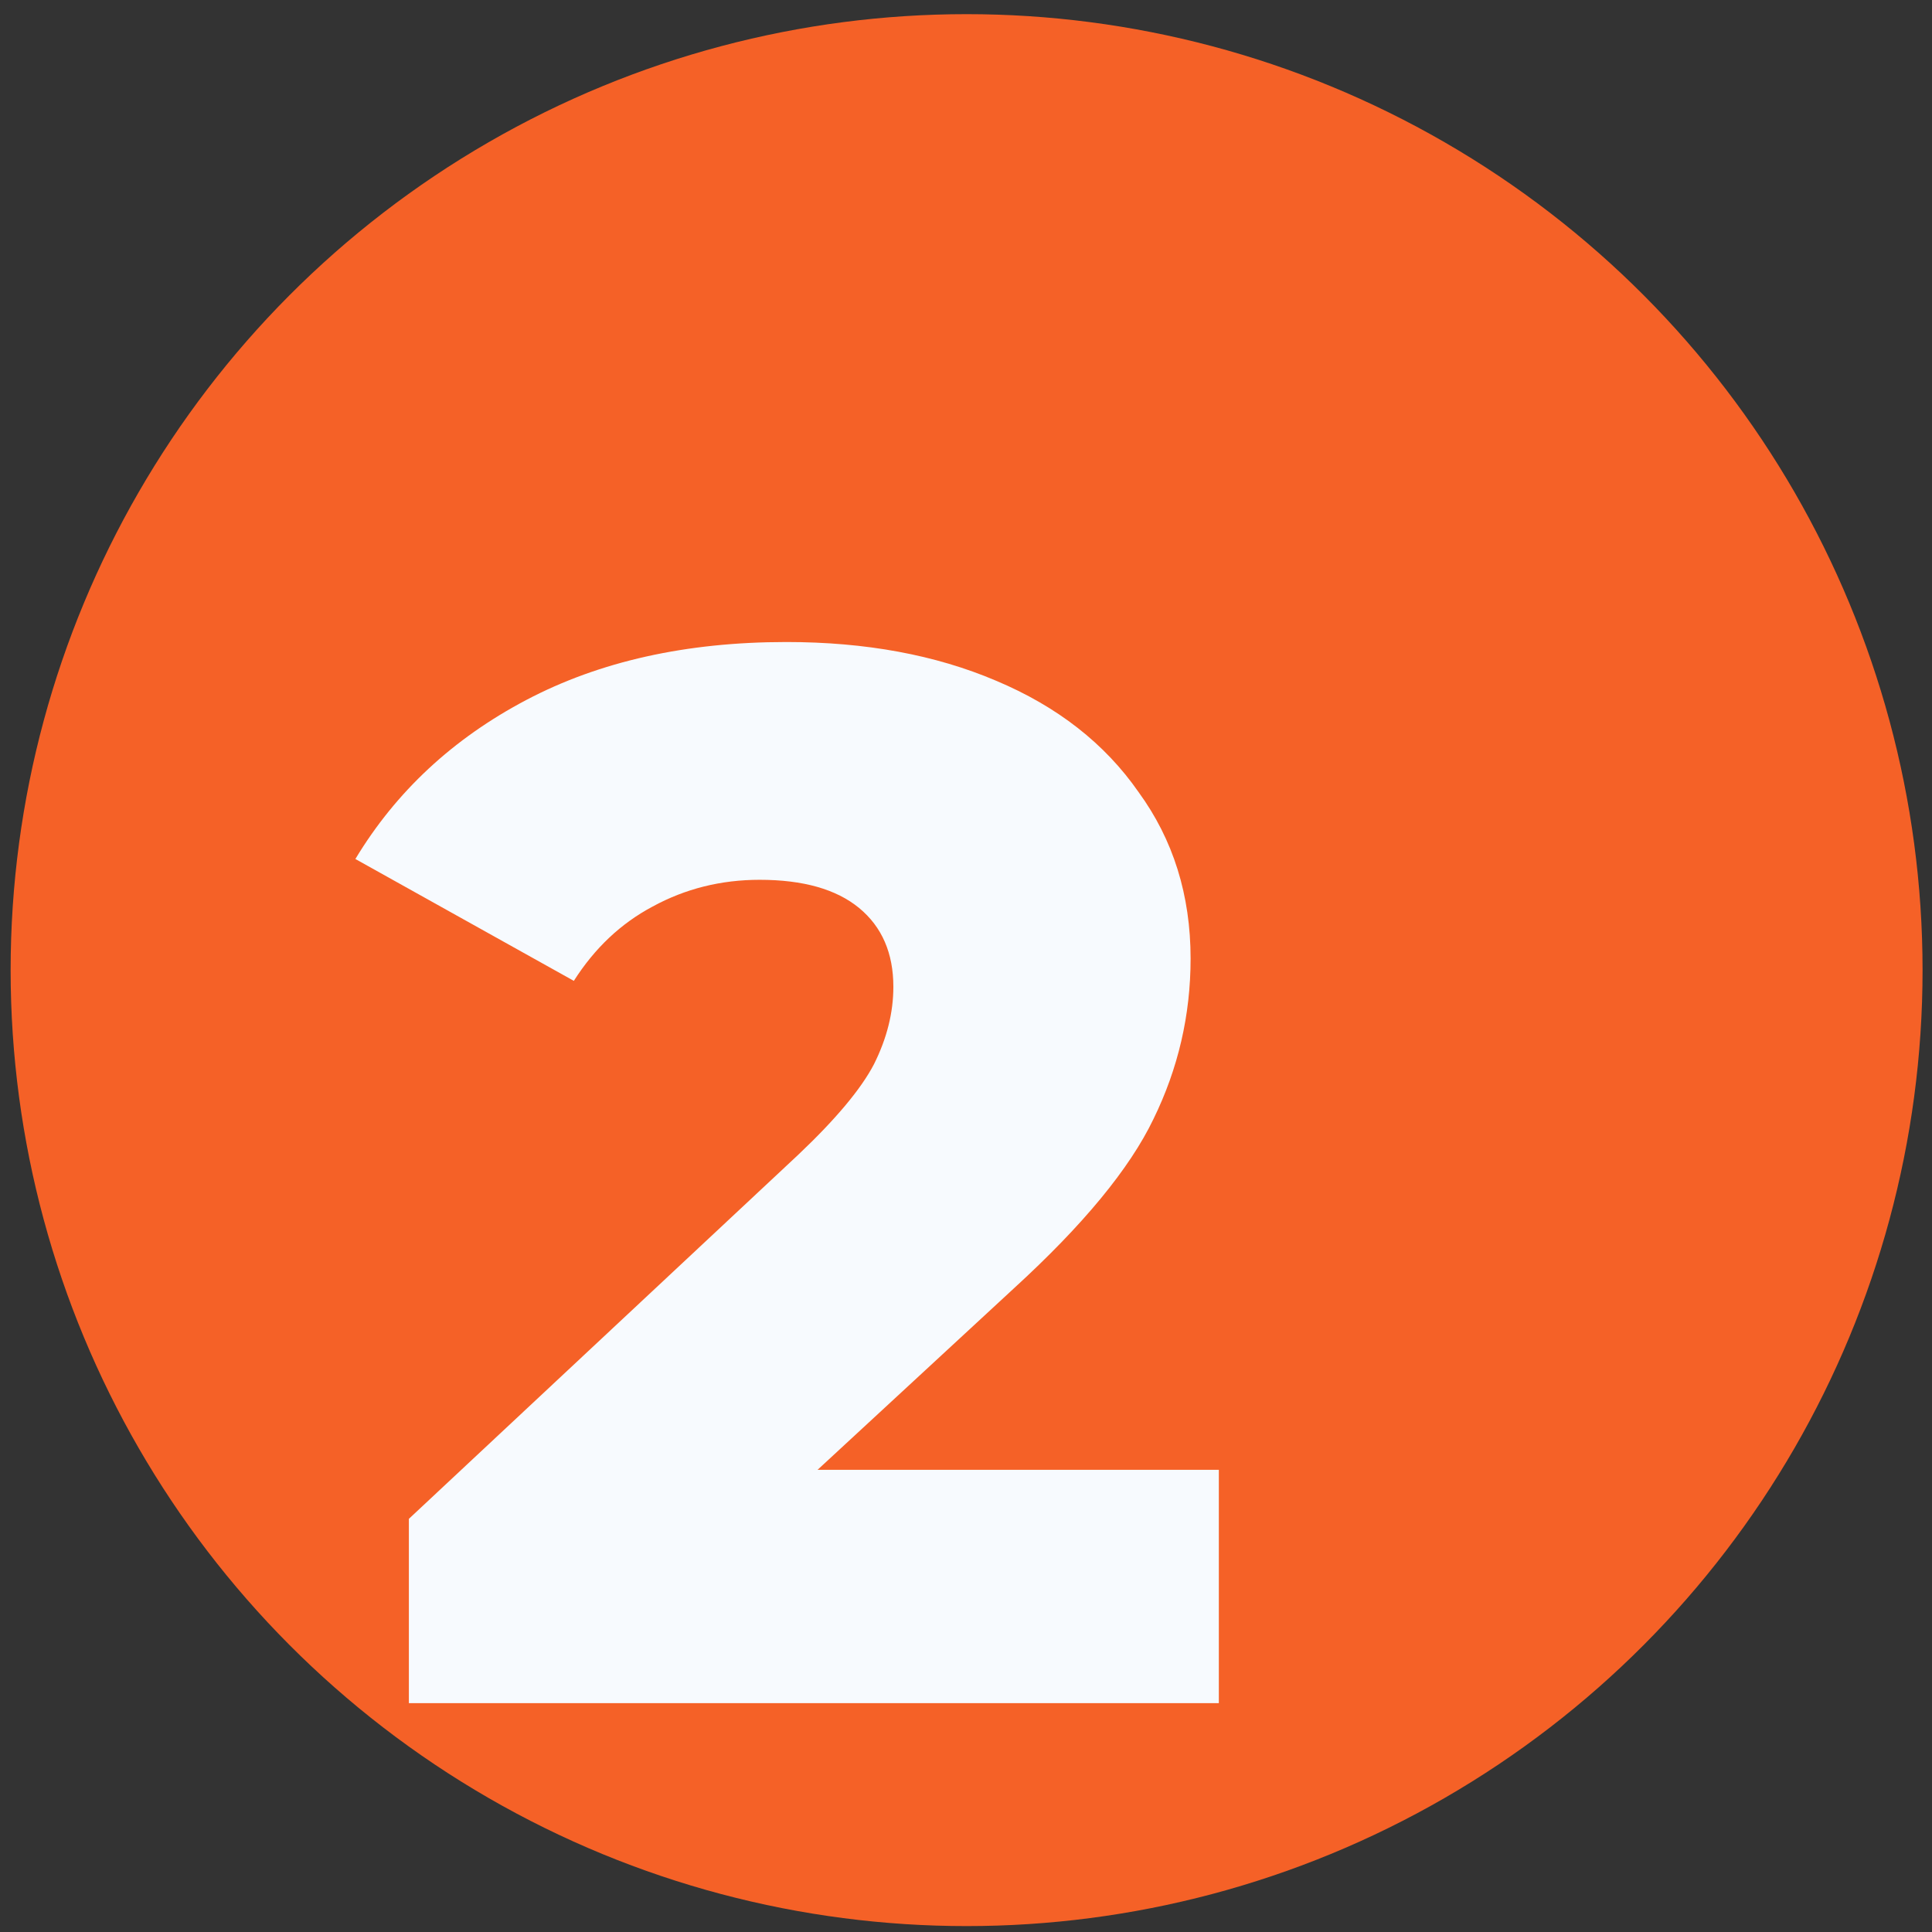
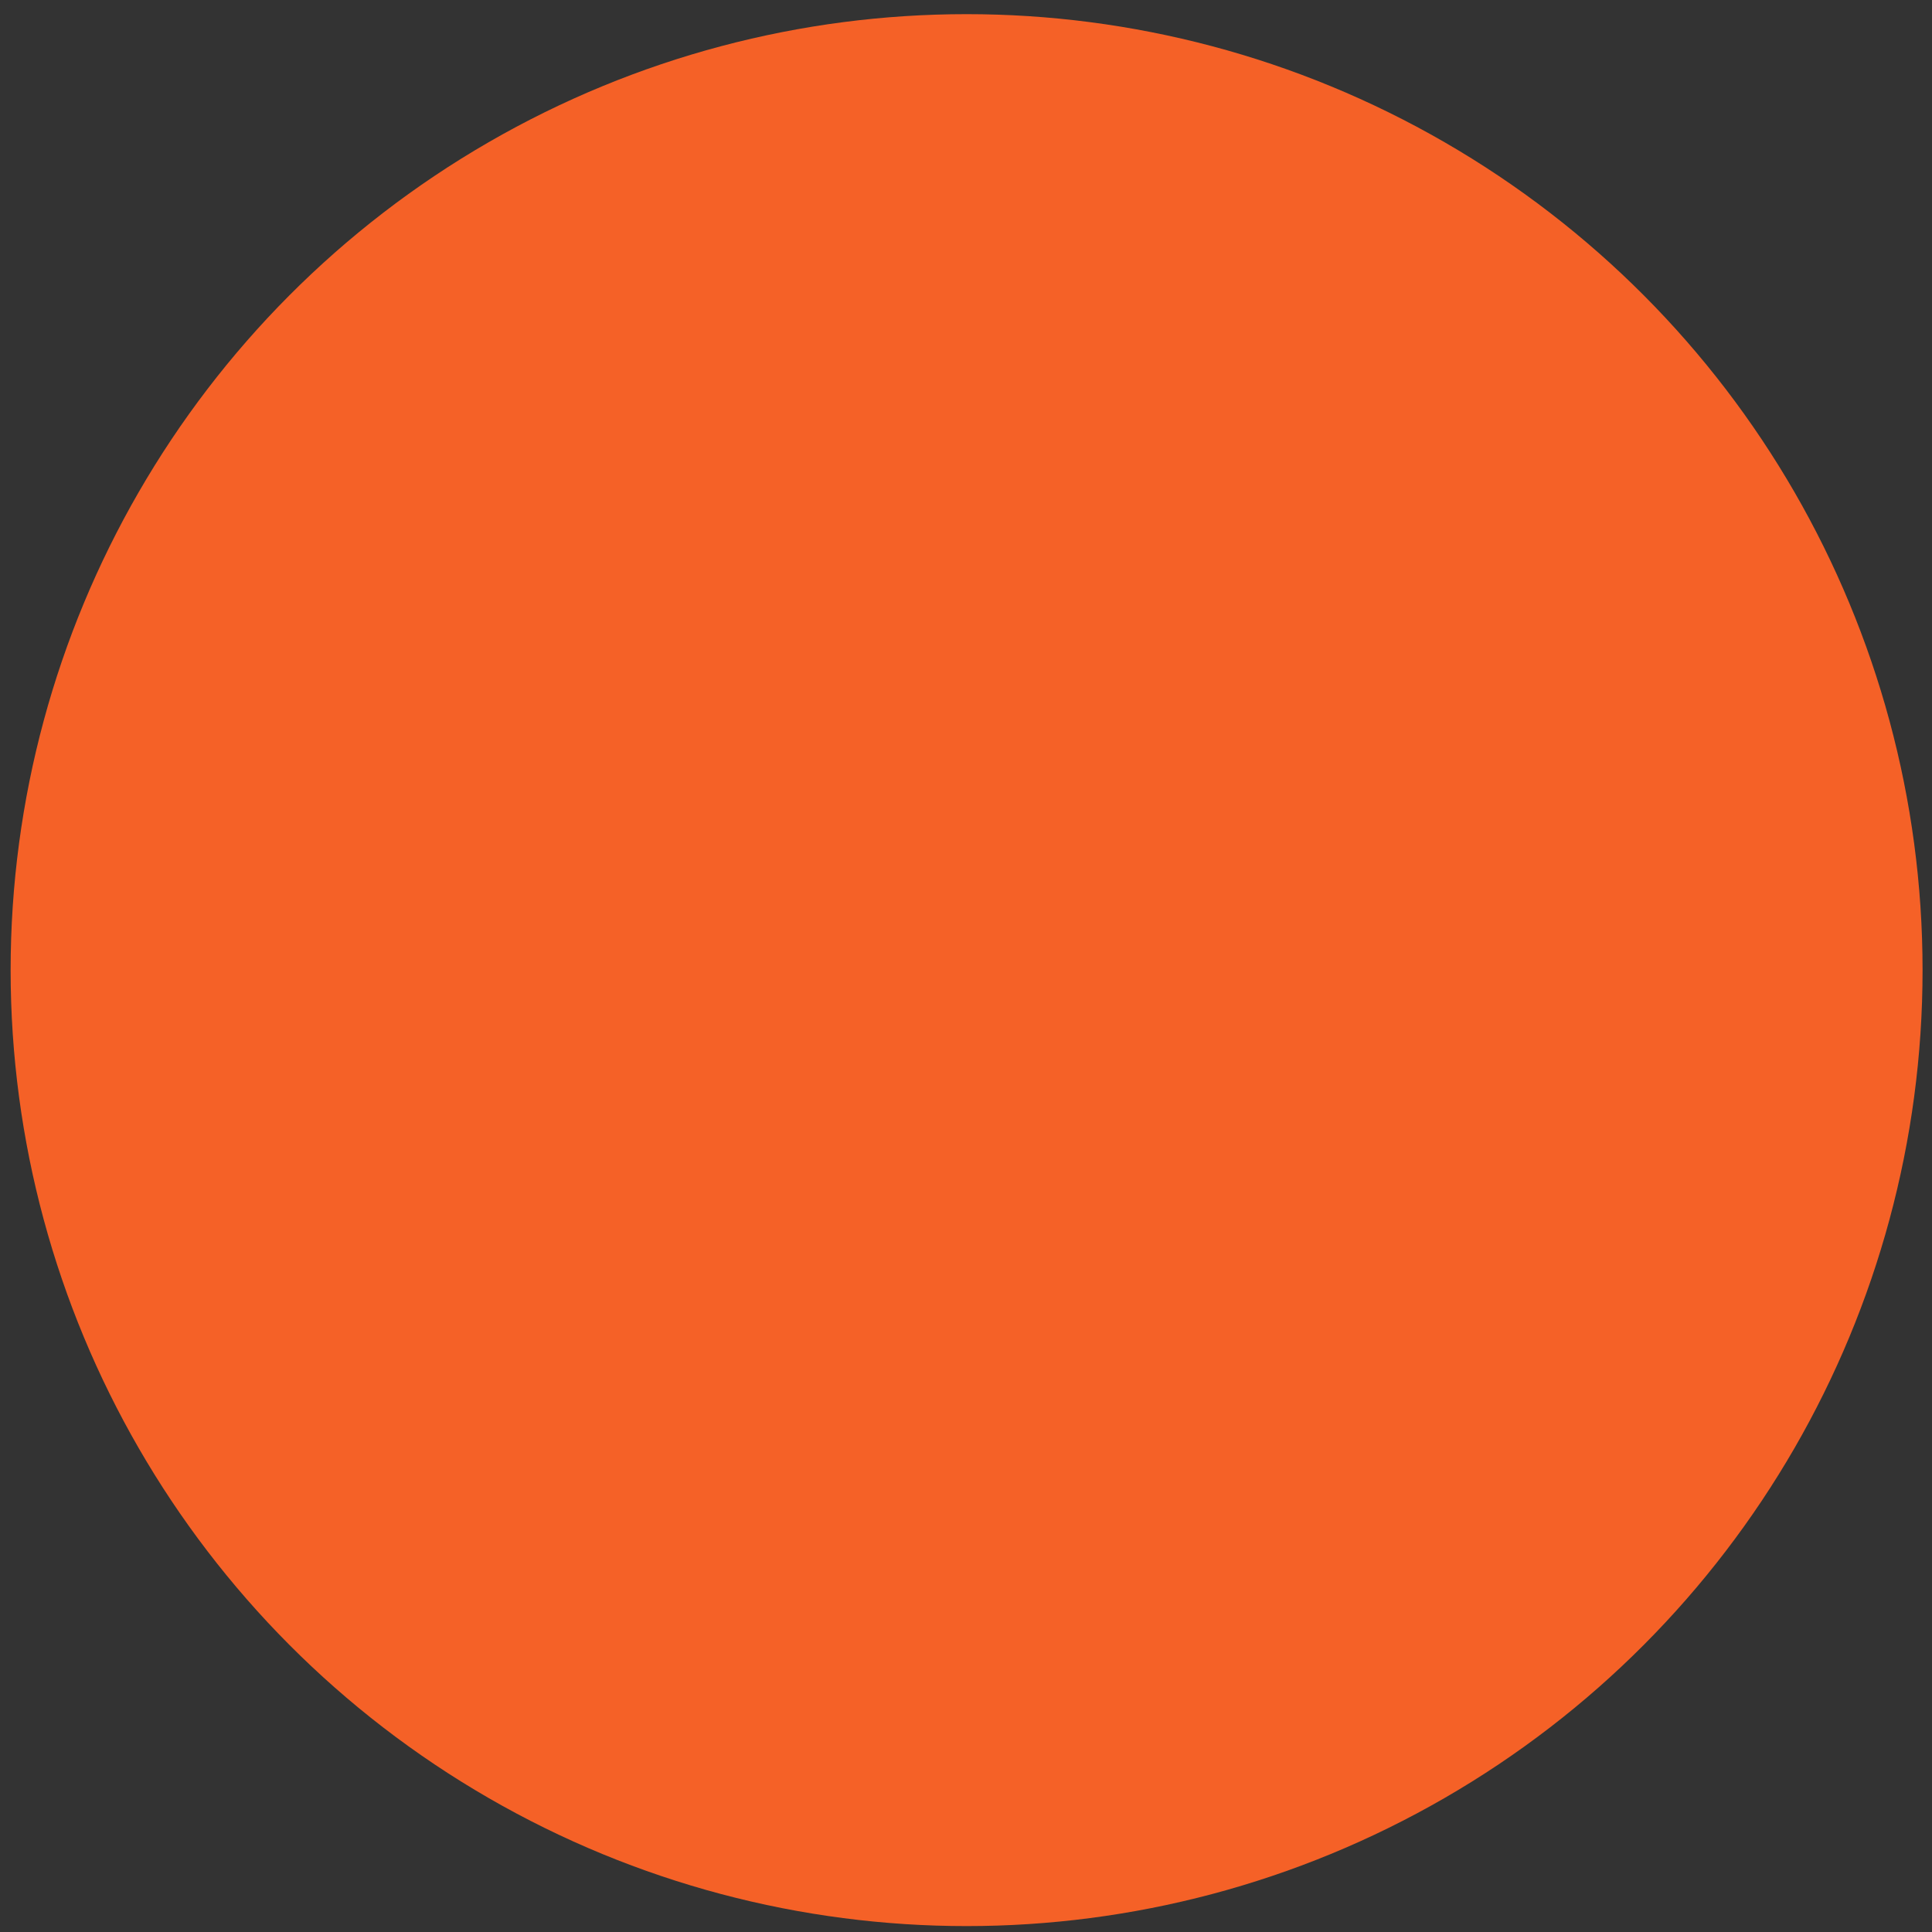
<svg xmlns="http://www.w3.org/2000/svg" width="52" height="52" viewBox="0 0 52 52" fill="none">
  <rect x="0" y="0" width="52" height="52" fill="#333333" stroke="none" />
  <circle cx="26.016" cy="26.111" r="25.73" fill="#F56127" />
-   <path d="M32.805 39.56V45.84H11.005V40.88L21.485 31.08C22.498 30.12 23.178 29.307 23.525 28.64C23.871 27.947 24.045 27.254 24.045 26.56C24.045 25.654 23.738 24.947 23.125 24.44C22.511 23.934 21.618 23.68 20.445 23.68C19.405 23.68 18.445 23.92 17.565 24.4C16.711 24.854 16.005 25.52 15.445 26.4L9.565 23.12C10.658 21.307 12.191 19.88 14.165 18.84C16.138 17.8 18.471 17.28 21.165 17.28C23.298 17.28 25.178 17.627 26.805 18.32C28.458 19.014 29.738 20.014 30.645 21.32C31.578 22.6 32.045 24.094 32.045 25.8C32.045 27.32 31.711 28.76 31.045 30.12C30.405 31.454 29.151 32.974 27.285 34.68L22.005 39.56H32.805Z" fill="#F7FAFE" />
</svg>